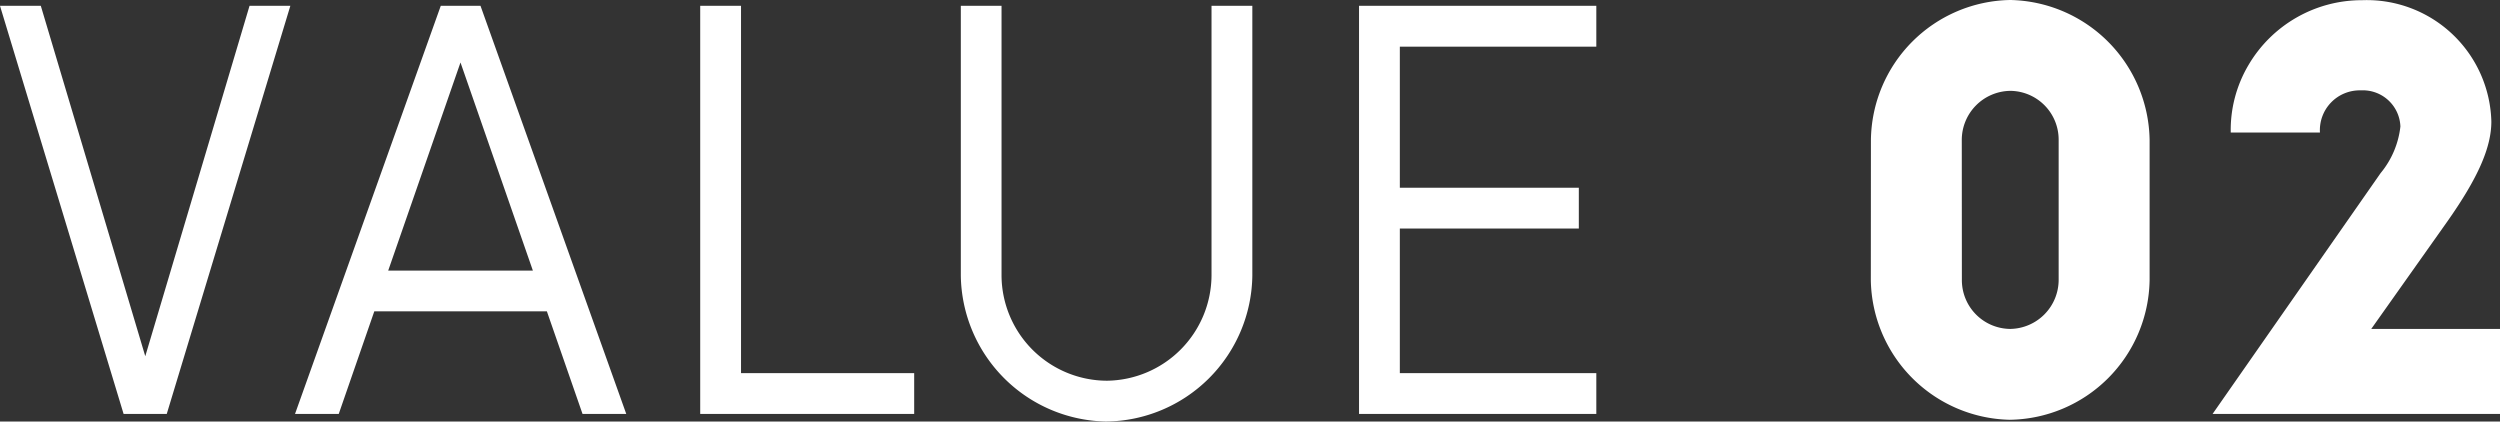
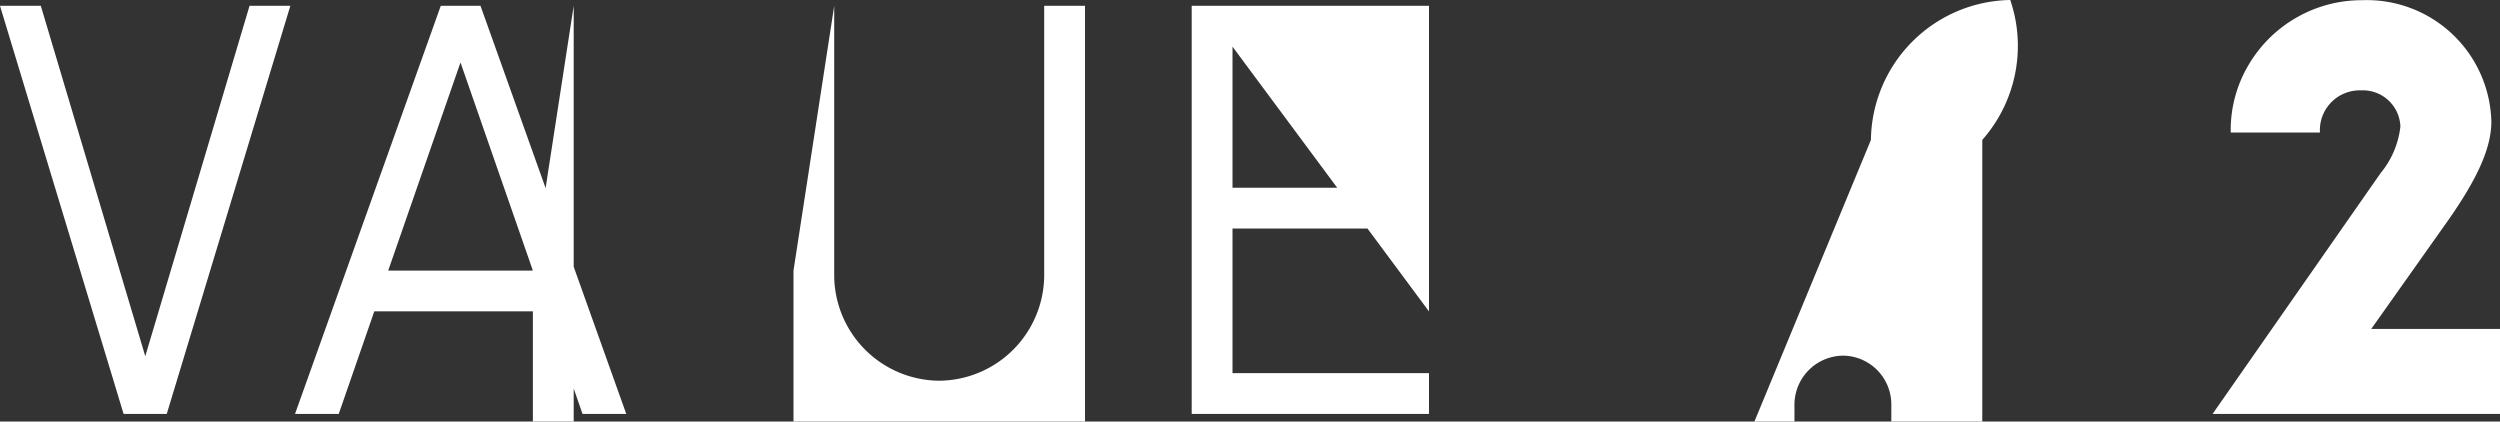
<svg xmlns="http://www.w3.org/2000/svg" width="102.912" height="17.352">
  <rect width="100%" height="100%" fill="#333333" stroke="none" />
-   <path d="M5.98 14.664 1.68.24H0l5.088 16.8h1.776L11.952.24h-1.68Zm16.532-1.848 1.468 4.224h1.8l-6-16.8h-1.636l-6 16.8h1.8l1.464-4.224Zm-.576-1.676H15.98l2.976-8.568ZM28.824.24v16.8h8.808v-1.68h-7.128V.24Zm10.728 0v11.112a6.092 6.092 0 0 0 5.976 6 6.086 6.086 0 0 0 6.024-6V.24h-1.68v11.112a4.359 4.359 0 0 1-4.3 4.32 4.353 4.353 0 0 1-4.344-4.32V.24Zm26.16 1.68V.24h-9.768v16.8h9.768v-1.68h-8.088V9.408h7.368v-1.68h-7.368V1.92Zm11.3 9.6a5.847 5.847 0 0 0 5.716 5.76 5.84 5.84 0 0 0 5.76-5.76V5.76A5.852 5.852 0 0 0 82.752 0a5.835 5.835 0 0 0-5.736 5.76Zm3.744-5.76a2.023 2.023 0 0 1 1.996-2.02 2.008 2.008 0 0 1 1.992 2.016v5.76a2.023 2.023 0 0 1-1.992 2.024 2.008 2.008 0 0 1-1.992-2.02ZM91.08 17.04h11.832v-3.5h-5.3l3.144-4.44c1.248-1.776 1.8-3.024 1.8-4.1A5.13 5.13 0 0 0 97.228.008a5.41 5.41 0 0 0-4.68 2.688 5.239 5.239 0 0 0-.72 2.76H95.5a1.639 1.639 0 0 1 1.68-1.736 1.547 1.547 0 0 1 1.632 1.488 3.638 3.638 0 0 1-.816 1.92Z" fill="#fff" />
+   <path d="M5.98 14.664 1.68.24H0l5.088 16.8h1.776L11.952.24h-1.68Zm16.532-1.848 1.468 4.224h1.8l-6-16.8h-1.636l-6 16.8h1.8l1.464-4.224Zm-.576-1.676H15.98l2.976-8.568Zv16.8h8.808v-1.68h-7.128V.24Zm10.728 0v11.112a6.092 6.092 0 0 0 5.976 6 6.086 6.086 0 0 0 6.024-6V.24h-1.68v11.112a4.359 4.359 0 0 1-4.3 4.32 4.353 4.353 0 0 1-4.344-4.32V.24Zm26.16 1.68V.24h-9.768v16.8h9.768v-1.68h-8.088V9.408h7.368v-1.68h-7.368V1.92Zm11.3 9.6a5.847 5.847 0 0 0 5.716 5.76 5.84 5.84 0 0 0 5.76-5.76V5.76A5.852 5.852 0 0 0 82.752 0a5.835 5.835 0 0 0-5.736 5.76Zm3.744-5.76a2.023 2.023 0 0 1 1.996-2.02 2.008 2.008 0 0 1 1.992 2.016v5.76a2.023 2.023 0 0 1-1.992 2.024 2.008 2.008 0 0 1-1.992-2.02ZM91.08 17.04h11.832v-3.5h-5.3l3.144-4.44c1.248-1.776 1.8-3.024 1.8-4.1A5.13 5.13 0 0 0 97.228.008a5.41 5.41 0 0 0-4.68 2.688 5.239 5.239 0 0 0-.72 2.76H95.5a1.639 1.639 0 0 1 1.68-1.736 1.547 1.547 0 0 1 1.632 1.488 3.638 3.638 0 0 1-.816 1.92Z" fill="#fff" />
</svg>